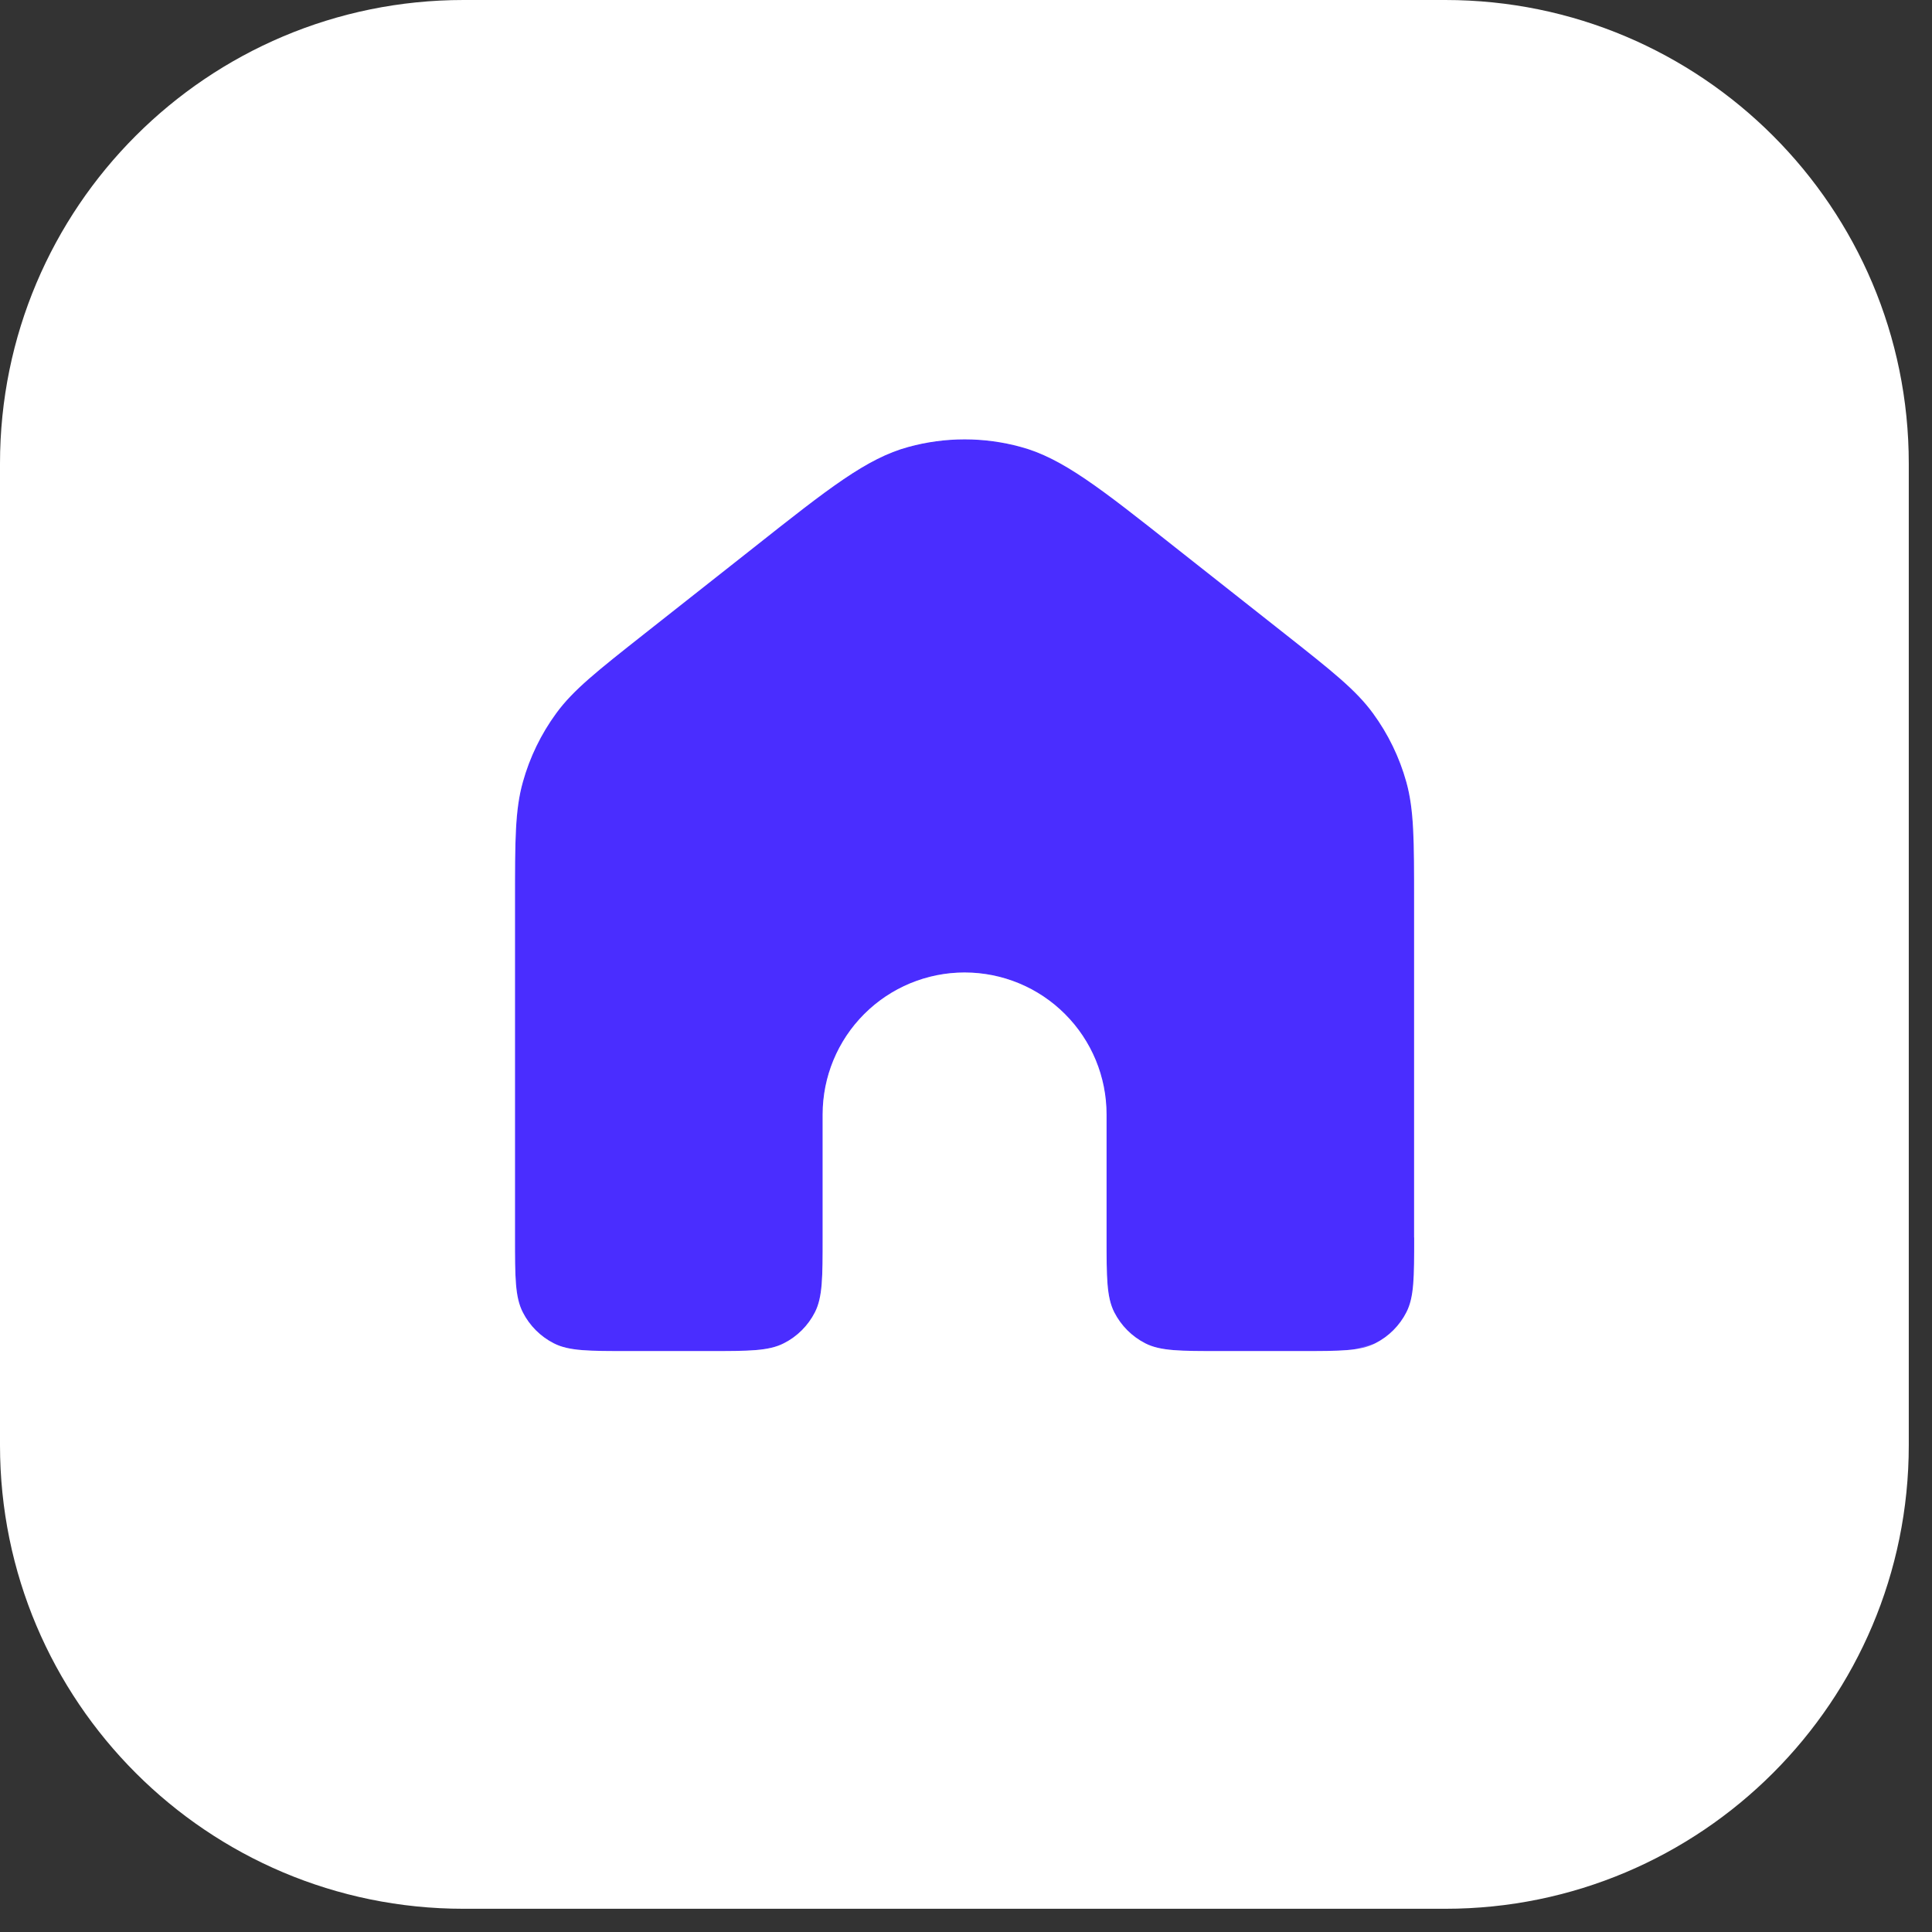
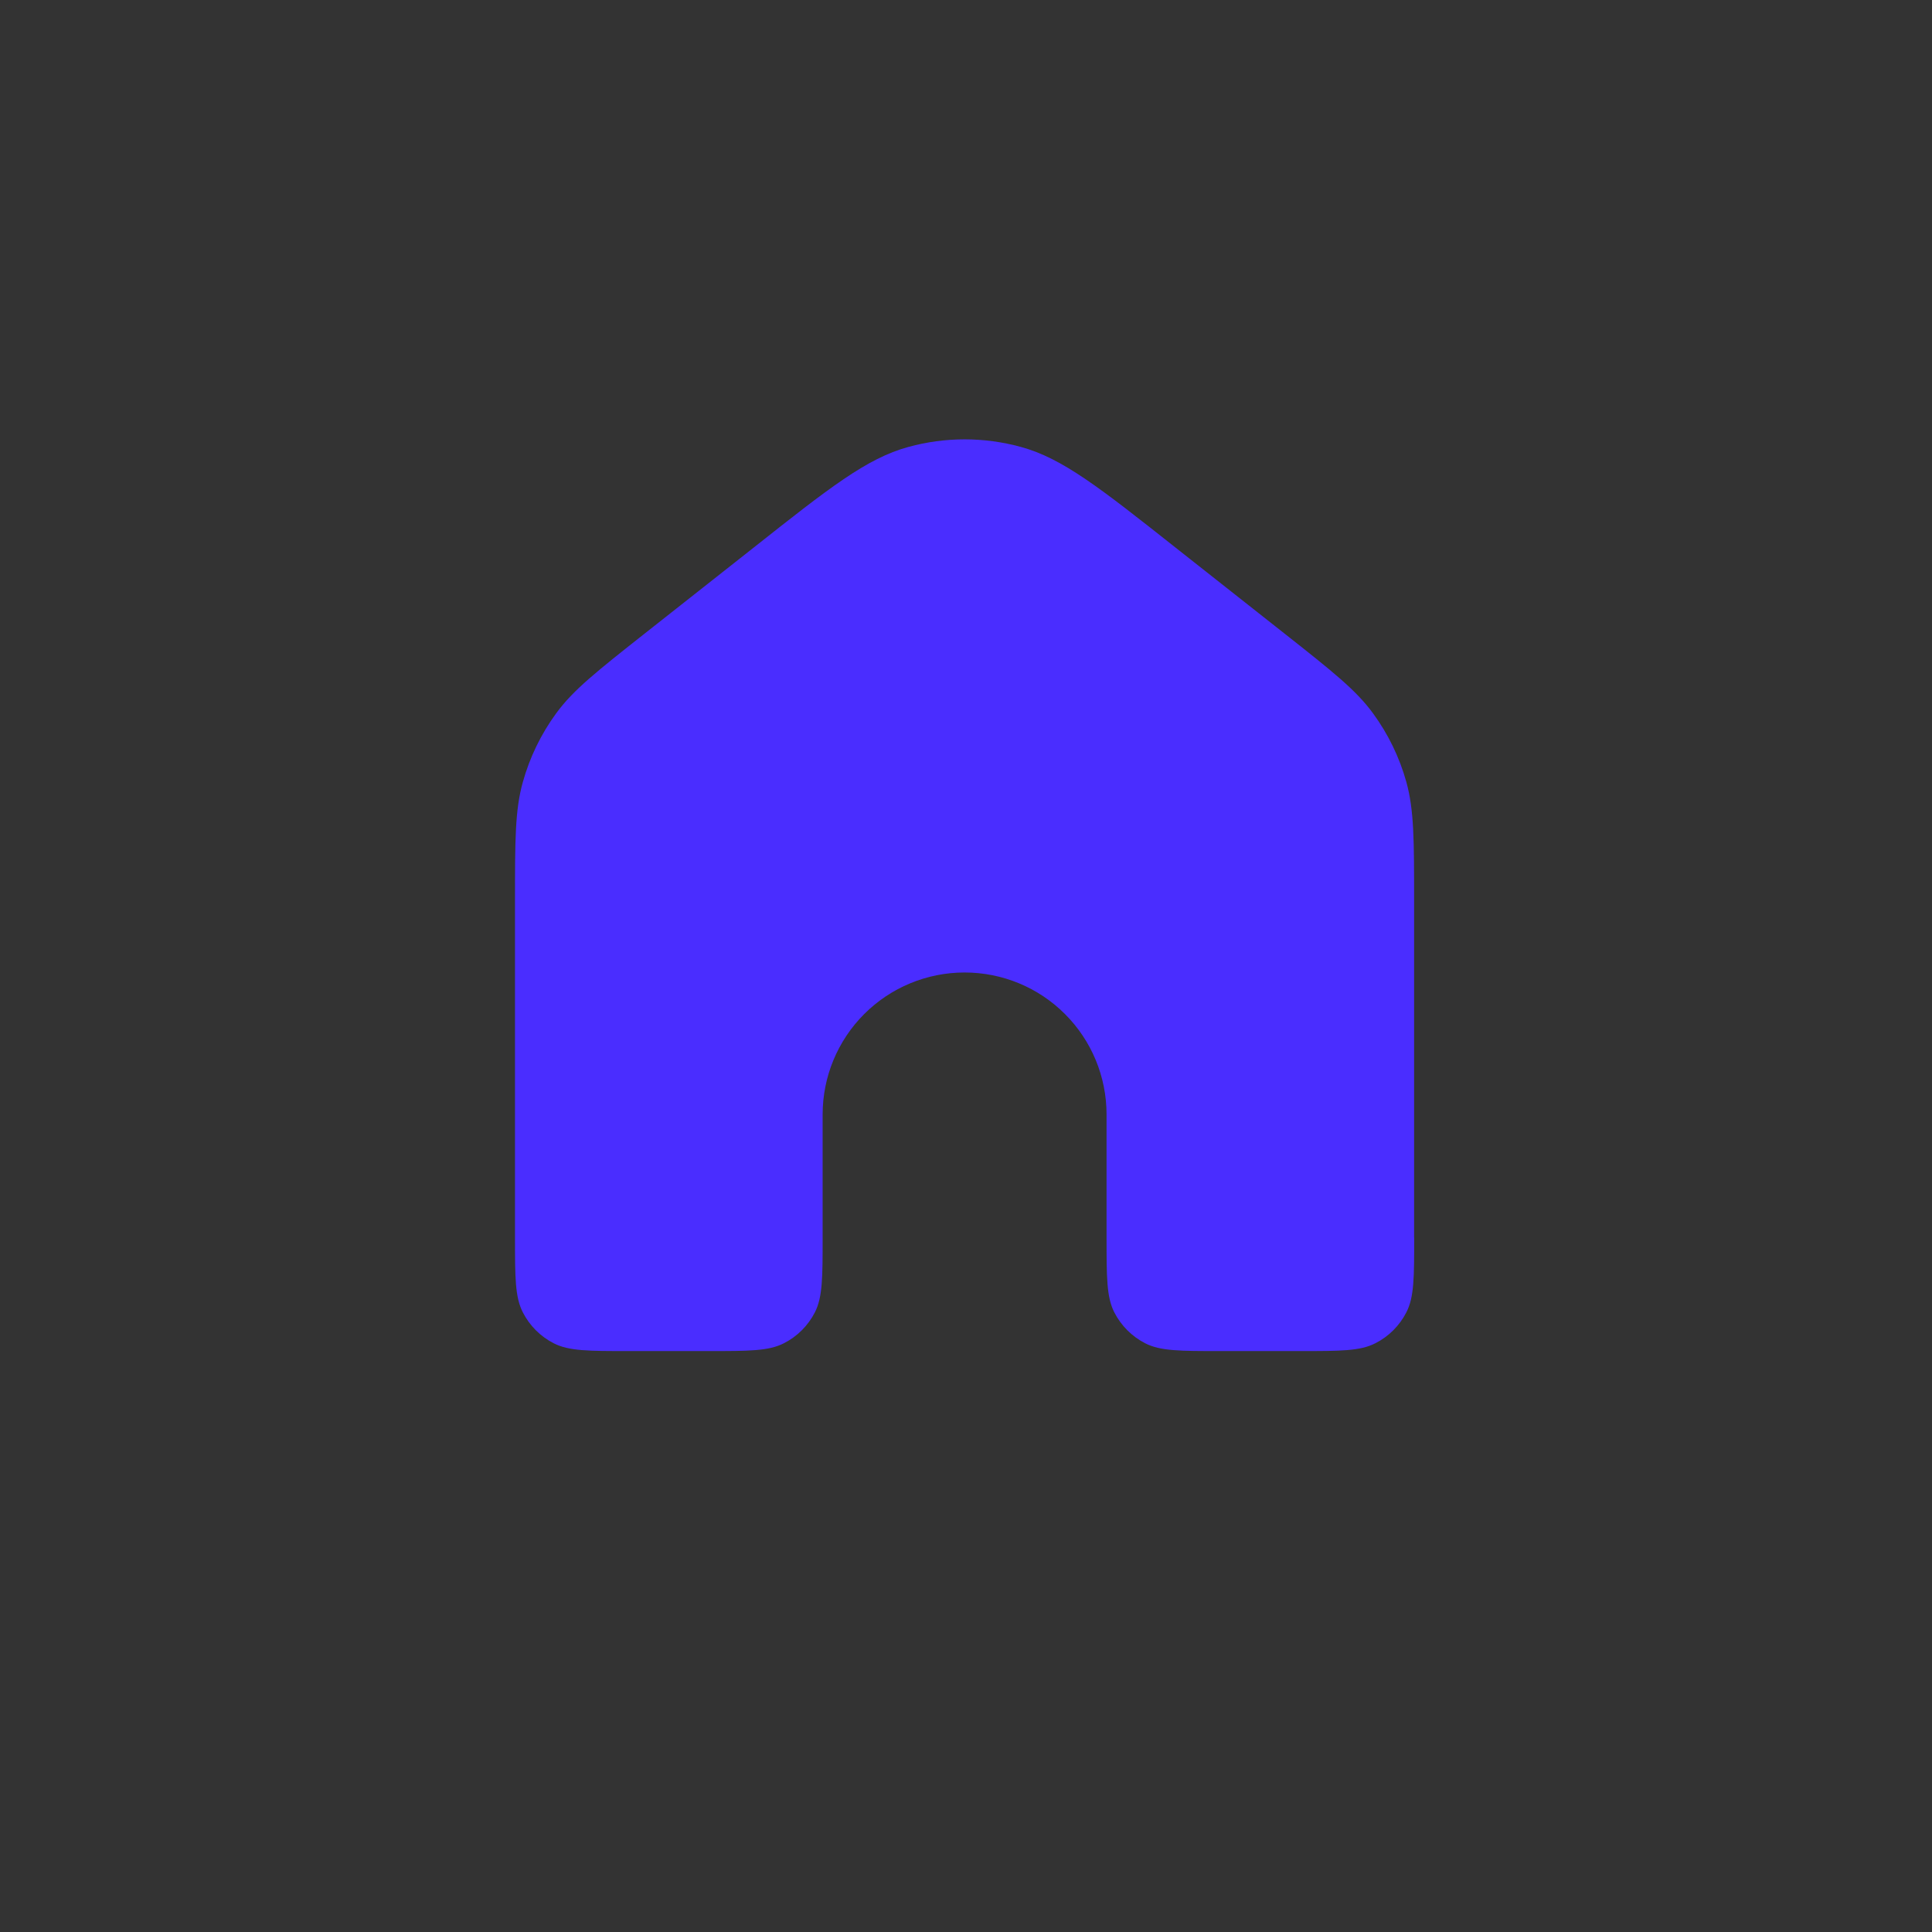
<svg xmlns="http://www.w3.org/2000/svg" width="48" height="48" viewBox="0 0 48 48" fill="none">
  <rect x="0" y="0" width="48" height="48" fill="#333333" stroke="none" />
-   <path d="M0 11.516C0 5.156 5.156 0 11.516 0H35.907C42.267 0 47.423 5.156 47.423 11.516V35.907C47.423 42.267 42.267 47.423 35.907 47.423H11.516C5.156 47.423 0 42.267 0 35.907V11.516Z" fill="white" />
  <path d="M35.133 30.746V22.387C35.133 20.879 35.133 20.126 34.941 19.431C34.77 18.816 34.489 18.237 34.112 17.722C33.687 17.14 33.096 16.675 31.915 15.742L29.21 13.608C27.337 12.127 26.399 11.386 25.364 11.104C24.449 10.853 23.483 10.853 22.569 11.104C21.532 11.386 20.593 12.127 18.721 13.608L16.015 15.742C14.834 16.675 14.243 17.14 13.818 17.722C13.441 18.238 13.16 18.817 12.989 19.433C12.795 20.126 12.795 20.879 12.795 22.385V30.744C12.795 31.731 12.795 32.225 12.989 32.604C13.158 32.936 13.428 33.206 13.76 33.375C14.137 33.567 14.631 33.567 15.619 33.567H17.617C18.604 33.567 19.098 33.567 19.475 33.373C19.807 33.205 20.077 32.935 20.246 32.604C20.438 32.227 20.438 31.733 20.438 30.746V27.688C20.438 26.752 20.81 25.855 21.471 25.194C22.133 24.532 23.03 24.161 23.965 24.161C24.901 24.161 25.798 24.532 26.459 25.194C27.121 25.855 27.492 26.752 27.492 27.688V30.746C27.492 31.733 27.492 32.227 27.684 32.604C27.854 32.936 28.123 33.206 28.455 33.375C28.832 33.567 29.326 33.567 30.314 33.567H32.312C33.299 33.567 33.793 33.567 34.17 33.373C34.502 33.205 34.772 32.935 34.941 32.604C35.135 32.227 35.135 31.733 35.135 30.746H35.133Z" fill="#4A2DFF" />
-   <path d="M21.919 8.732C23.258 8.366 24.67 8.366 26.009 8.732L26.01 8.731C26.89 8.971 27.638 9.386 28.353 9.871C29.042 10.338 29.824 10.96 30.732 11.678H30.733L33.438 13.812L33.439 13.812C34.509 14.658 35.426 15.354 36.096 16.27L36.296 16.557C36.684 17.14 36.991 17.772 37.208 18.438L37.31 18.773L37.311 18.775C37.613 19.867 37.592 21.016 37.592 22.387V28.287H37.594V30.746C37.594 31.199 37.595 31.687 37.561 32.105C37.524 32.552 37.433 33.13 37.129 33.723L37.13 33.724C36.726 34.513 36.083 35.155 35.293 35.559L35.294 35.56C35.292 35.561 35.289 35.561 35.286 35.562L35.285 35.565L35.284 35.563C34.692 35.865 34.118 35.956 33.672 35.993C33.254 36.028 32.765 36.025 32.312 36.025H30.314C29.861 36.025 29.373 36.027 28.955 35.993C28.509 35.957 27.932 35.867 27.339 35.565C26.545 35.161 25.898 34.515 25.494 33.721C25.192 33.128 25.102 32.551 25.066 32.105C25.032 31.687 25.034 31.199 25.034 30.746V27.688C25.034 27.404 24.921 27.133 24.721 26.933C24.521 26.732 24.249 26.619 23.965 26.619C23.682 26.619 23.41 26.732 23.209 26.933C23.009 27.133 22.897 27.404 22.897 27.688V30.746C22.897 31.199 22.899 31.687 22.865 32.105C22.828 32.551 22.739 33.128 22.437 33.721L22.435 33.724C22.029 34.516 21.384 35.161 20.59 35.565L20.589 35.563C19.998 35.865 19.422 35.956 18.977 35.993C18.558 36.028 18.069 36.025 17.617 36.025H15.618C15.165 36.025 14.678 36.027 14.26 35.993C13.87 35.961 13.379 35.889 12.866 35.669L12.644 35.565C11.85 35.161 11.203 34.515 10.798 33.721L10.799 33.72C10.497 33.128 10.406 32.552 10.37 32.105C10.335 31.686 10.336 31.197 10.336 30.744V22.385C10.336 21.018 10.315 19.865 10.621 18.77H10.622C10.873 17.872 11.283 17.026 11.833 16.273H11.832C12.502 15.355 13.42 14.658 14.492 13.812L14.493 13.812L17.198 11.678C18.106 10.96 18.889 10.339 19.578 9.871C20.293 9.387 21.04 8.973 21.919 8.733V8.732Z" stroke="white" stroke-opacity="0.2" stroke-width="4.917" />
</svg>